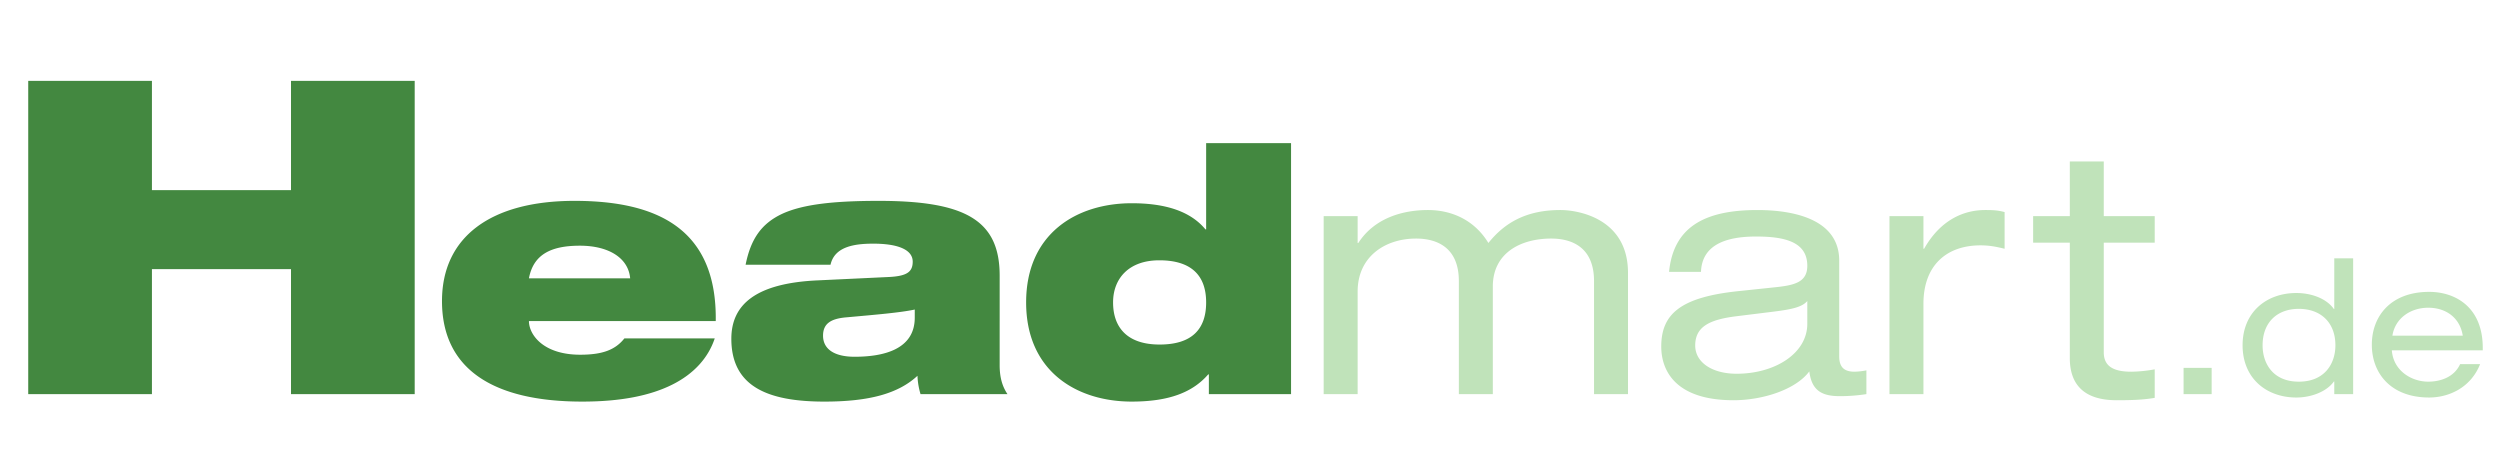
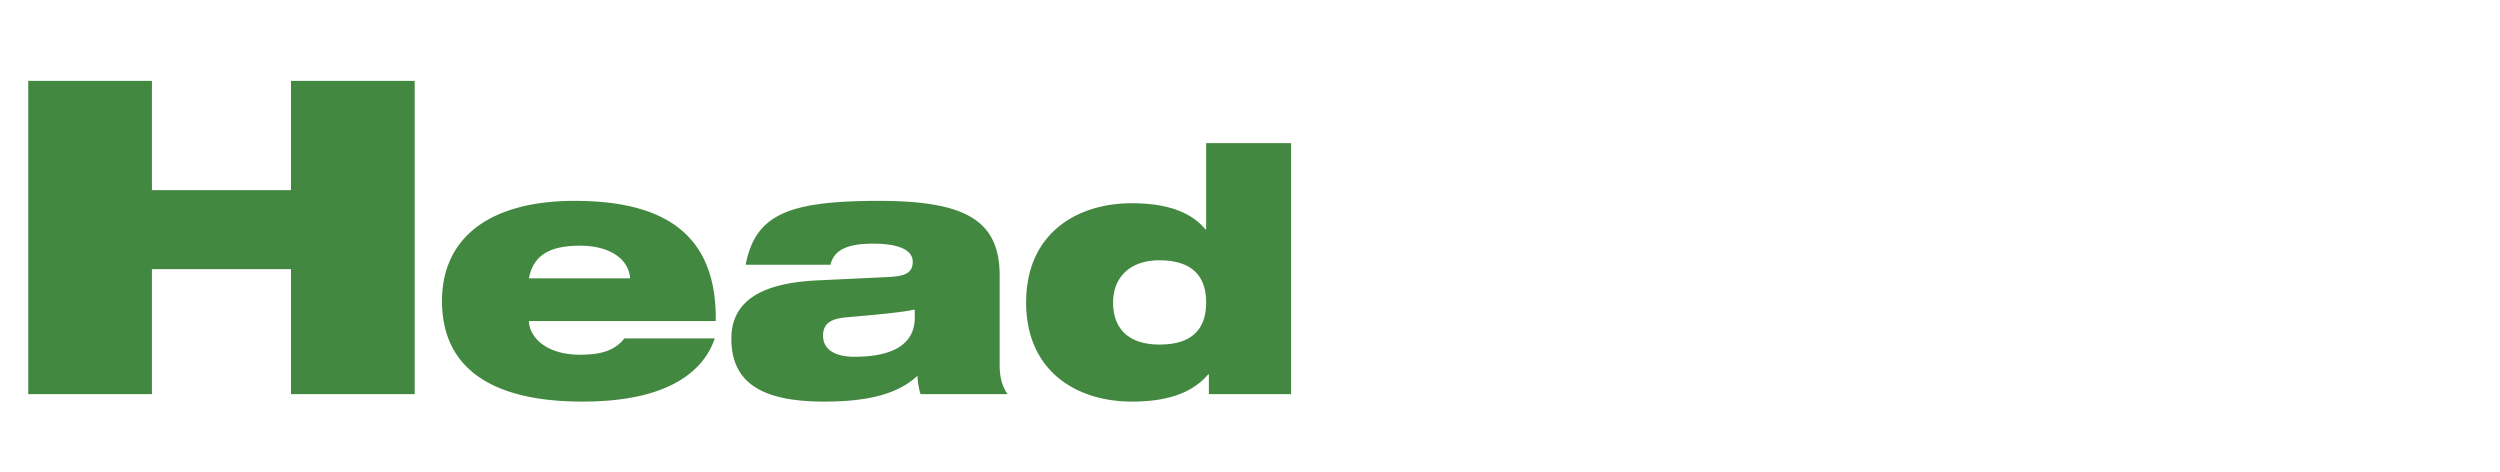
<svg xmlns="http://www.w3.org/2000/svg" id="Gruppe_1" data-name="Gruppe 1" width="2500" height="472" viewBox="0 0 2500 472">
  <defs>
    <style>
      .cls-1 {
        fill: #438840;
      }

      .cls-1, .cls-2 {
        fill-rule: evenodd;
      }

      .cls-2 {
        fill: #c0e3ba;
      }
    </style>
  </defs>
  <path id="Head" class="cls-1" d="M291,394.121H414.7V80.9H291V190.134H151.934V80.9H28.225V394.121H151.934V269.1H291V394.121ZM528.939,278.3c4.416-23.436,21.4-32.606,50.947-32.606,29.21,0,48.57,12.566,50.268,32.606H528.939Zm95.441,60.117c-9.17,11.548-22.077,16.3-44.154,16.3-37.361,0-51.287-20.379-51.287-33.625H715.745c1.358-92.723-59.1-120.235-141.293-120.235-83.553,0-132.462,36-132.462,100.2,0,67.929,50.947,100.535,140.274,100.535,39.059,0,68.269-6.114,90.006-16.982s36-26.832,42.456-46.192H624.38Zm206.138-73.7c4.076-18,23.436-21.058,42.795-21.058,24.115,0,39.4,5.774,39.4,18,0,10.189-5.774,14.265-22.756,15.284l-71.665,3.4c-62.835,2.718-86.95,24.455-86.95,58.42,0,47.55,36,62.834,93.063,62.834,45.173,0,74.043-8.152,93.063-25.813a73.889,73.889,0,0,0,3.057,18.341h86.946c-4.07-6.114-7.808-14.6-7.808-28.87V275.584c0-55.362-34.305-74.722-120.914-74.722-44.834,0-75.741,3.4-96.46,12.907-21.058,9.85-31.587,25.473-36.681,50.947h84.911ZM914.75,317.7c0,31.927-31.587,39.06-60.117,39.06-21.058,0-31.587-8.152-31.587-21.058,0-11.888,7.472-16.983,23.1-18.341,30.228-2.717,54.343-4.755,68.608-7.812V317.7Zm294.11,76.421h82.19v-251h-84.91v86.27h-0.68c-14.6-17.662-39.06-26.153-73.7-26.153-55.03,0-105.63,30.228-105.63,99.176s50.6,99.177,105.63,99.177c37.7,0,61.13-9.51,76.42-27.172h0.68v19.7Zm-2.72-91.7c0,26.493-13.93,42.116-46.53,42.116-32.95,0-46.53-17.661-46.53-42.116,0-23.775,15.62-42.116,46.19-42.116C1192.21,260.3,1206.14,276.264,1206.14,302.416Z" />
-   <path id="mart.de" class="cls-2" d="M1594.03,394.121H1628V272.867c0-54.343-49.59-62.834-67.59-62.834-33.97,0-55.7,12.567-72.01,32.945-14.26-23.435-37.36-32.945-60.45-32.945-25.48,0-53.67,8.151-69.63,32.945h-0.68V216.146h-33.97V394.121h33.97V291.548c0-34.984,27.51-52.985,58.42-52.985,22.08,0,42.79,9.85,42.79,42.456v113.1h33.97V286.453c0-33.285,27.51-47.89,58.42-47.89,22.07,0,42.79,9.85,42.79,42.456v113.1Zm106.96-122.273c1.02-27.511,25.81-35.323,55.02-35.323,27.51,0,51.29,4.755,51.29,29.21,0,15.963-11.89,19.359-30.91,21.4l-38.72,4.076c-57.06,6.114-76.42,22.756-76.42,55.362,0,23.1,13.25,53.664,72.34,53.664,28.87,0,62.16-10.529,75.74-28.869,2.38,20.039,13.59,24.794,30.57,24.794a174.256,174.256,0,0,0,26.5-2.038V370.346a67.16,67.16,0,0,1-11.89,1.358c-10.53,0-15.29-4.755-15.29-15.284V260.64c0-41.437-45.51-50.607-81.85-50.607-53.33,0-83.89,17.322-88.31,61.815h31.93Zm106.31,51.966c0,29.549-32.27,49.928-70.65,49.928-24.79,0-41.44-11.548-41.44-28.191,0-18.68,13.93-25.813,40.42-29.209l38.38-4.755c19.02-2.378,28.19-4.755,33.29-10.529v22.756Zm82.17,70.307h33.97V303.775c0-38.72,23.43-58.419,57.06-58.419,9.17,0,15.62,1.359,24.11,3.4V212.071c-6.45-1.7-10.87-2.038-19.36-2.038-22.42,0-45.17,10.529-61.14,38.719h-0.67V216.146h-33.97V394.121Zm180.34-177.975h-36.68v26.493h36.68V358.118c0,25.813,13.58,42.116,46.87,42.116,13.92,0,26.49-.339,38.04-2.377v-28.53a137.1,137.1,0,0,1-23.44,2.377c-17.32,0-27.51-5.1-27.51-19.36v-109.7h50.95V216.146h-50.95V161.463h-33.96v54.683Zm113.77,177.975h28.07V367.855h-28.07v26.266Zm150.69,0h18.87V258.3h-18.87v50.745h-0.38c-7.54-10.752-22.82-16.034-37.54-16.034-29.8,0-53.76,19.053-53.76,52.254s23.96,52.254,53.76,52.254c14.53,0,30.19-5.659,37.54-16.034h0.38v12.639Zm-71.68-48.859c0-22.637,14.33-36.408,36.22-36.408,22.07,0,36.59,13.771,36.59,36.408,0,18.676-10.94,36.408-36.59,36.408C2273.34,381.67,2262.59,363.938,2262.59,345.262Zm220.17,5.093V347.9c0-40.936-27.55-56.027-53.58-56.027-38.48,0-57.35,24.335-57.35,52.82s18.87,52.82,57.35,52.82c19.43,0,41.5-9.62,50.93-33.39h-19.99c-6.42,13.96-21.13,17.544-31.88,17.544-16.79,0-34.9-10.941-36.41-31.315h90.93Zm-90.36-14.714c2.82-17.732,18.48-27.919,35.84-27.919,17.73,0,31.69,10,34.52,27.919H2392.4Z" />
</svg>